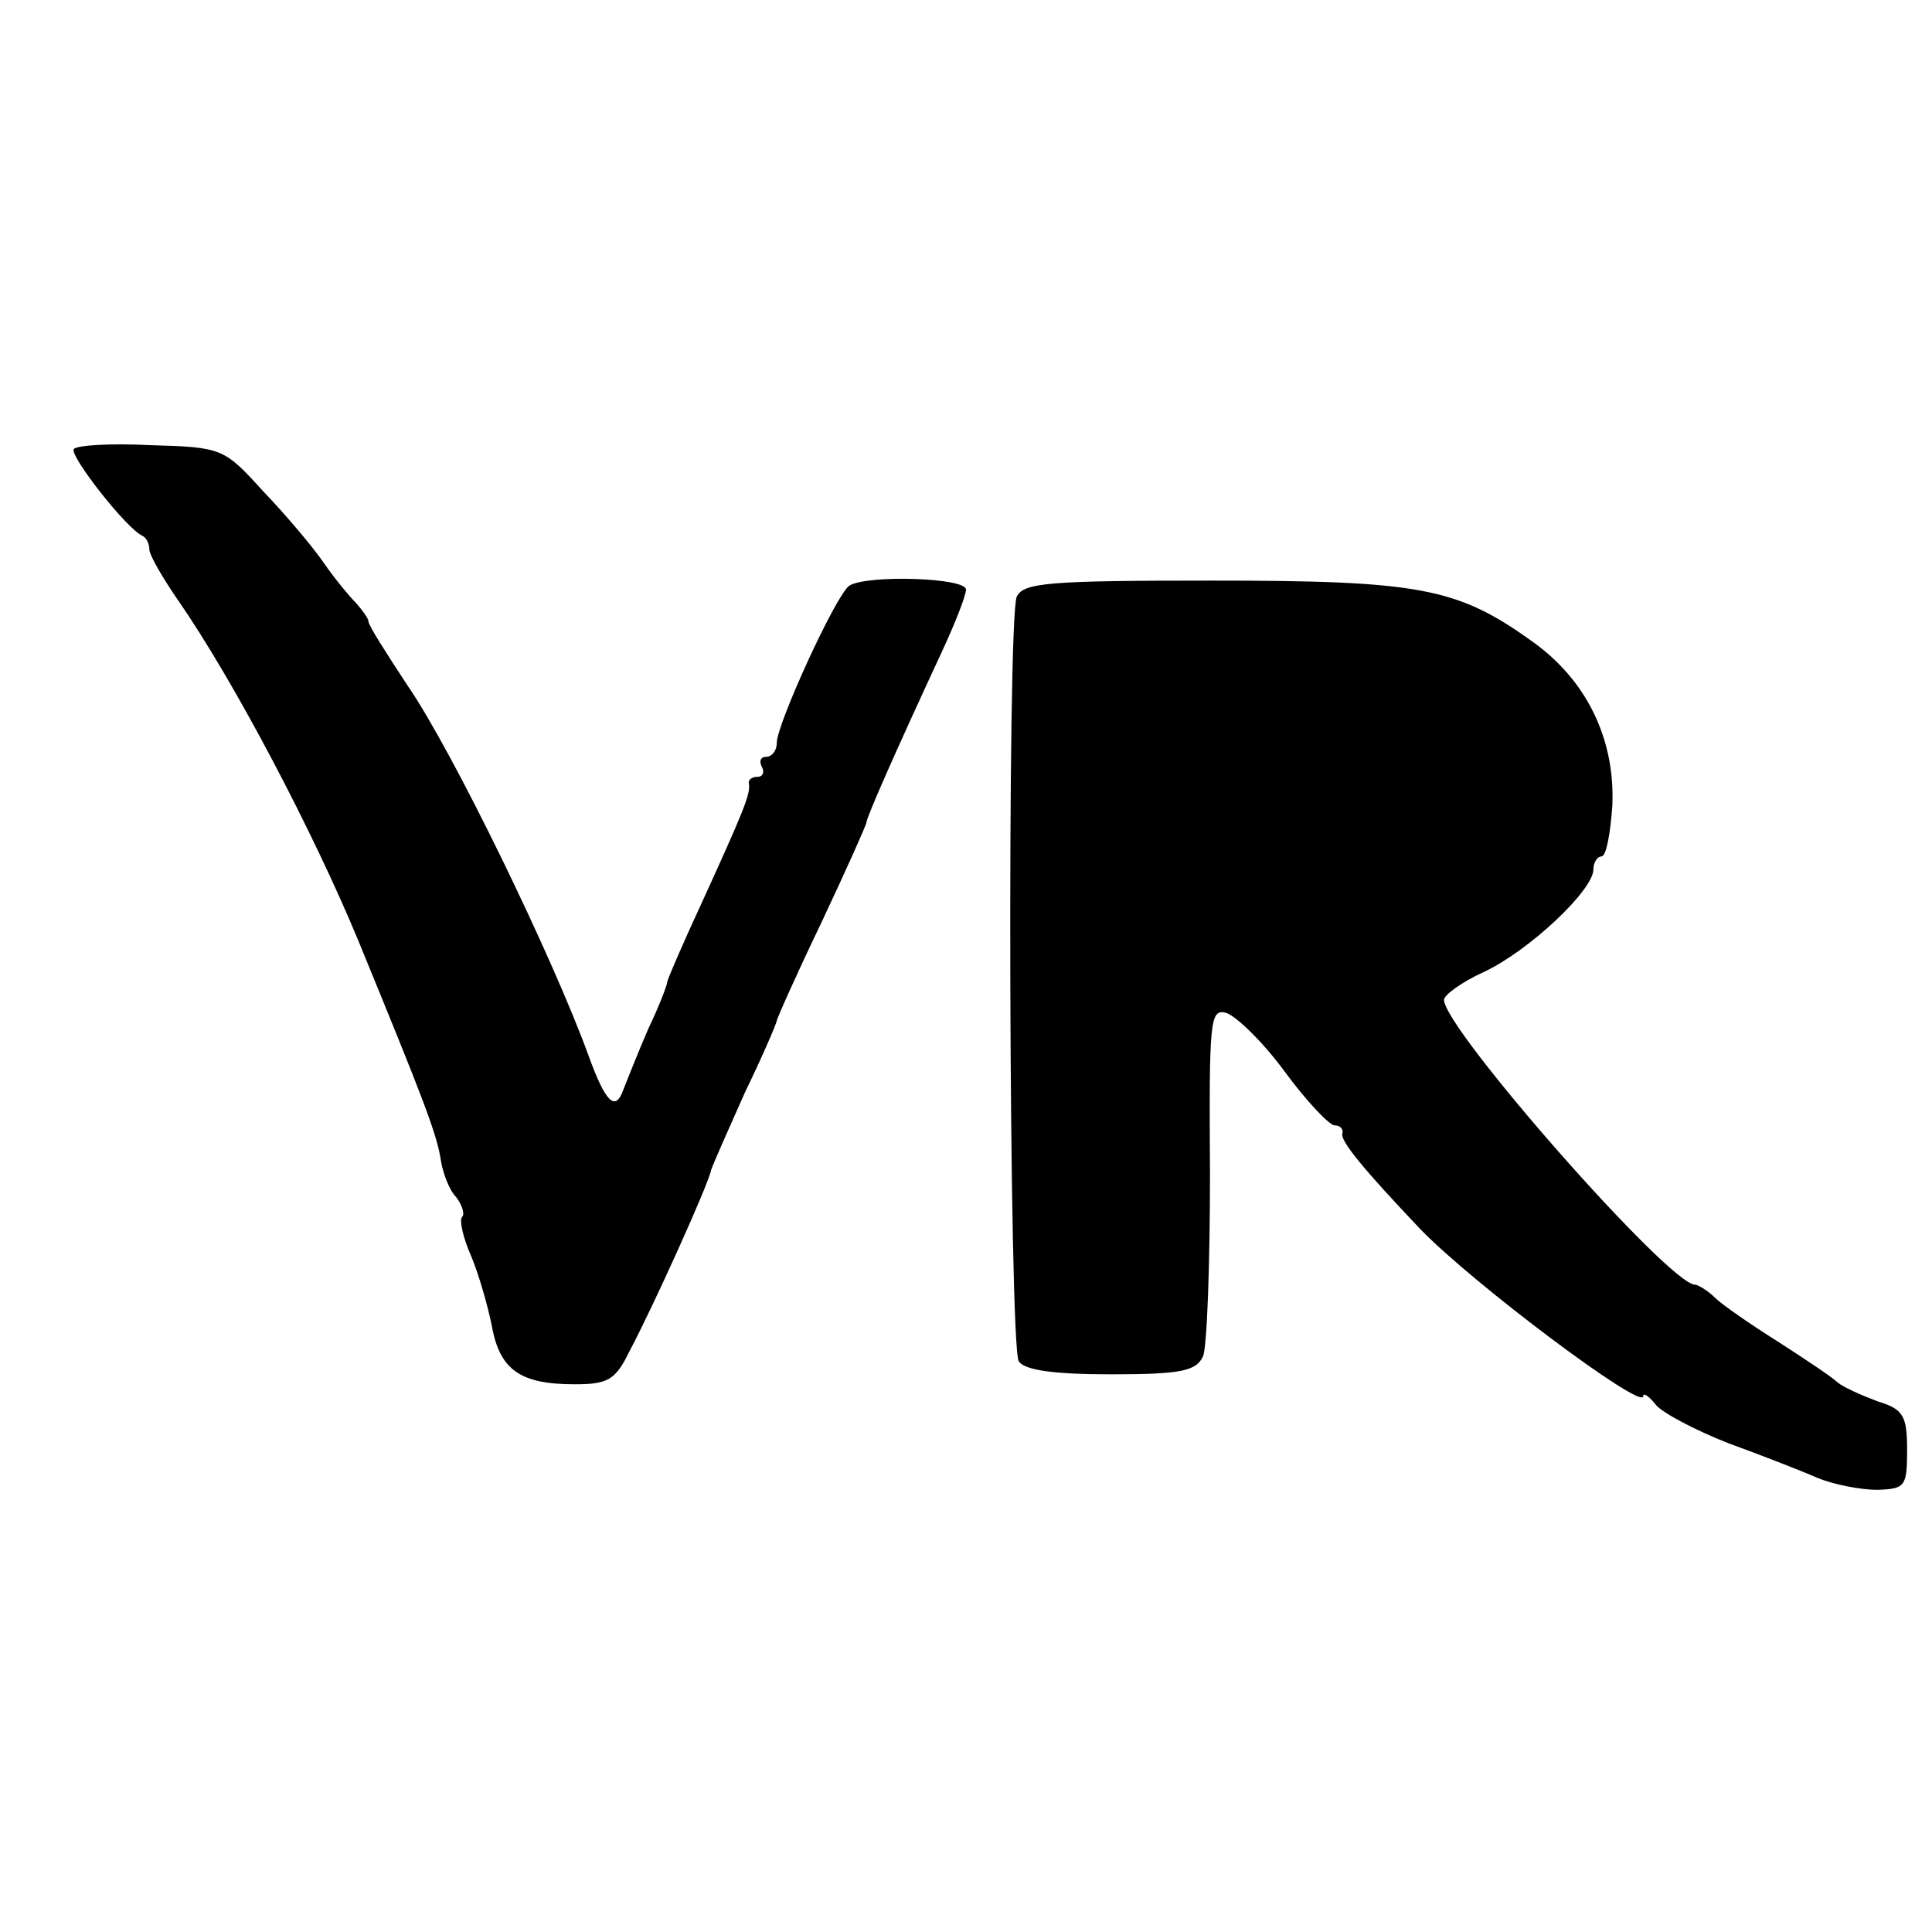
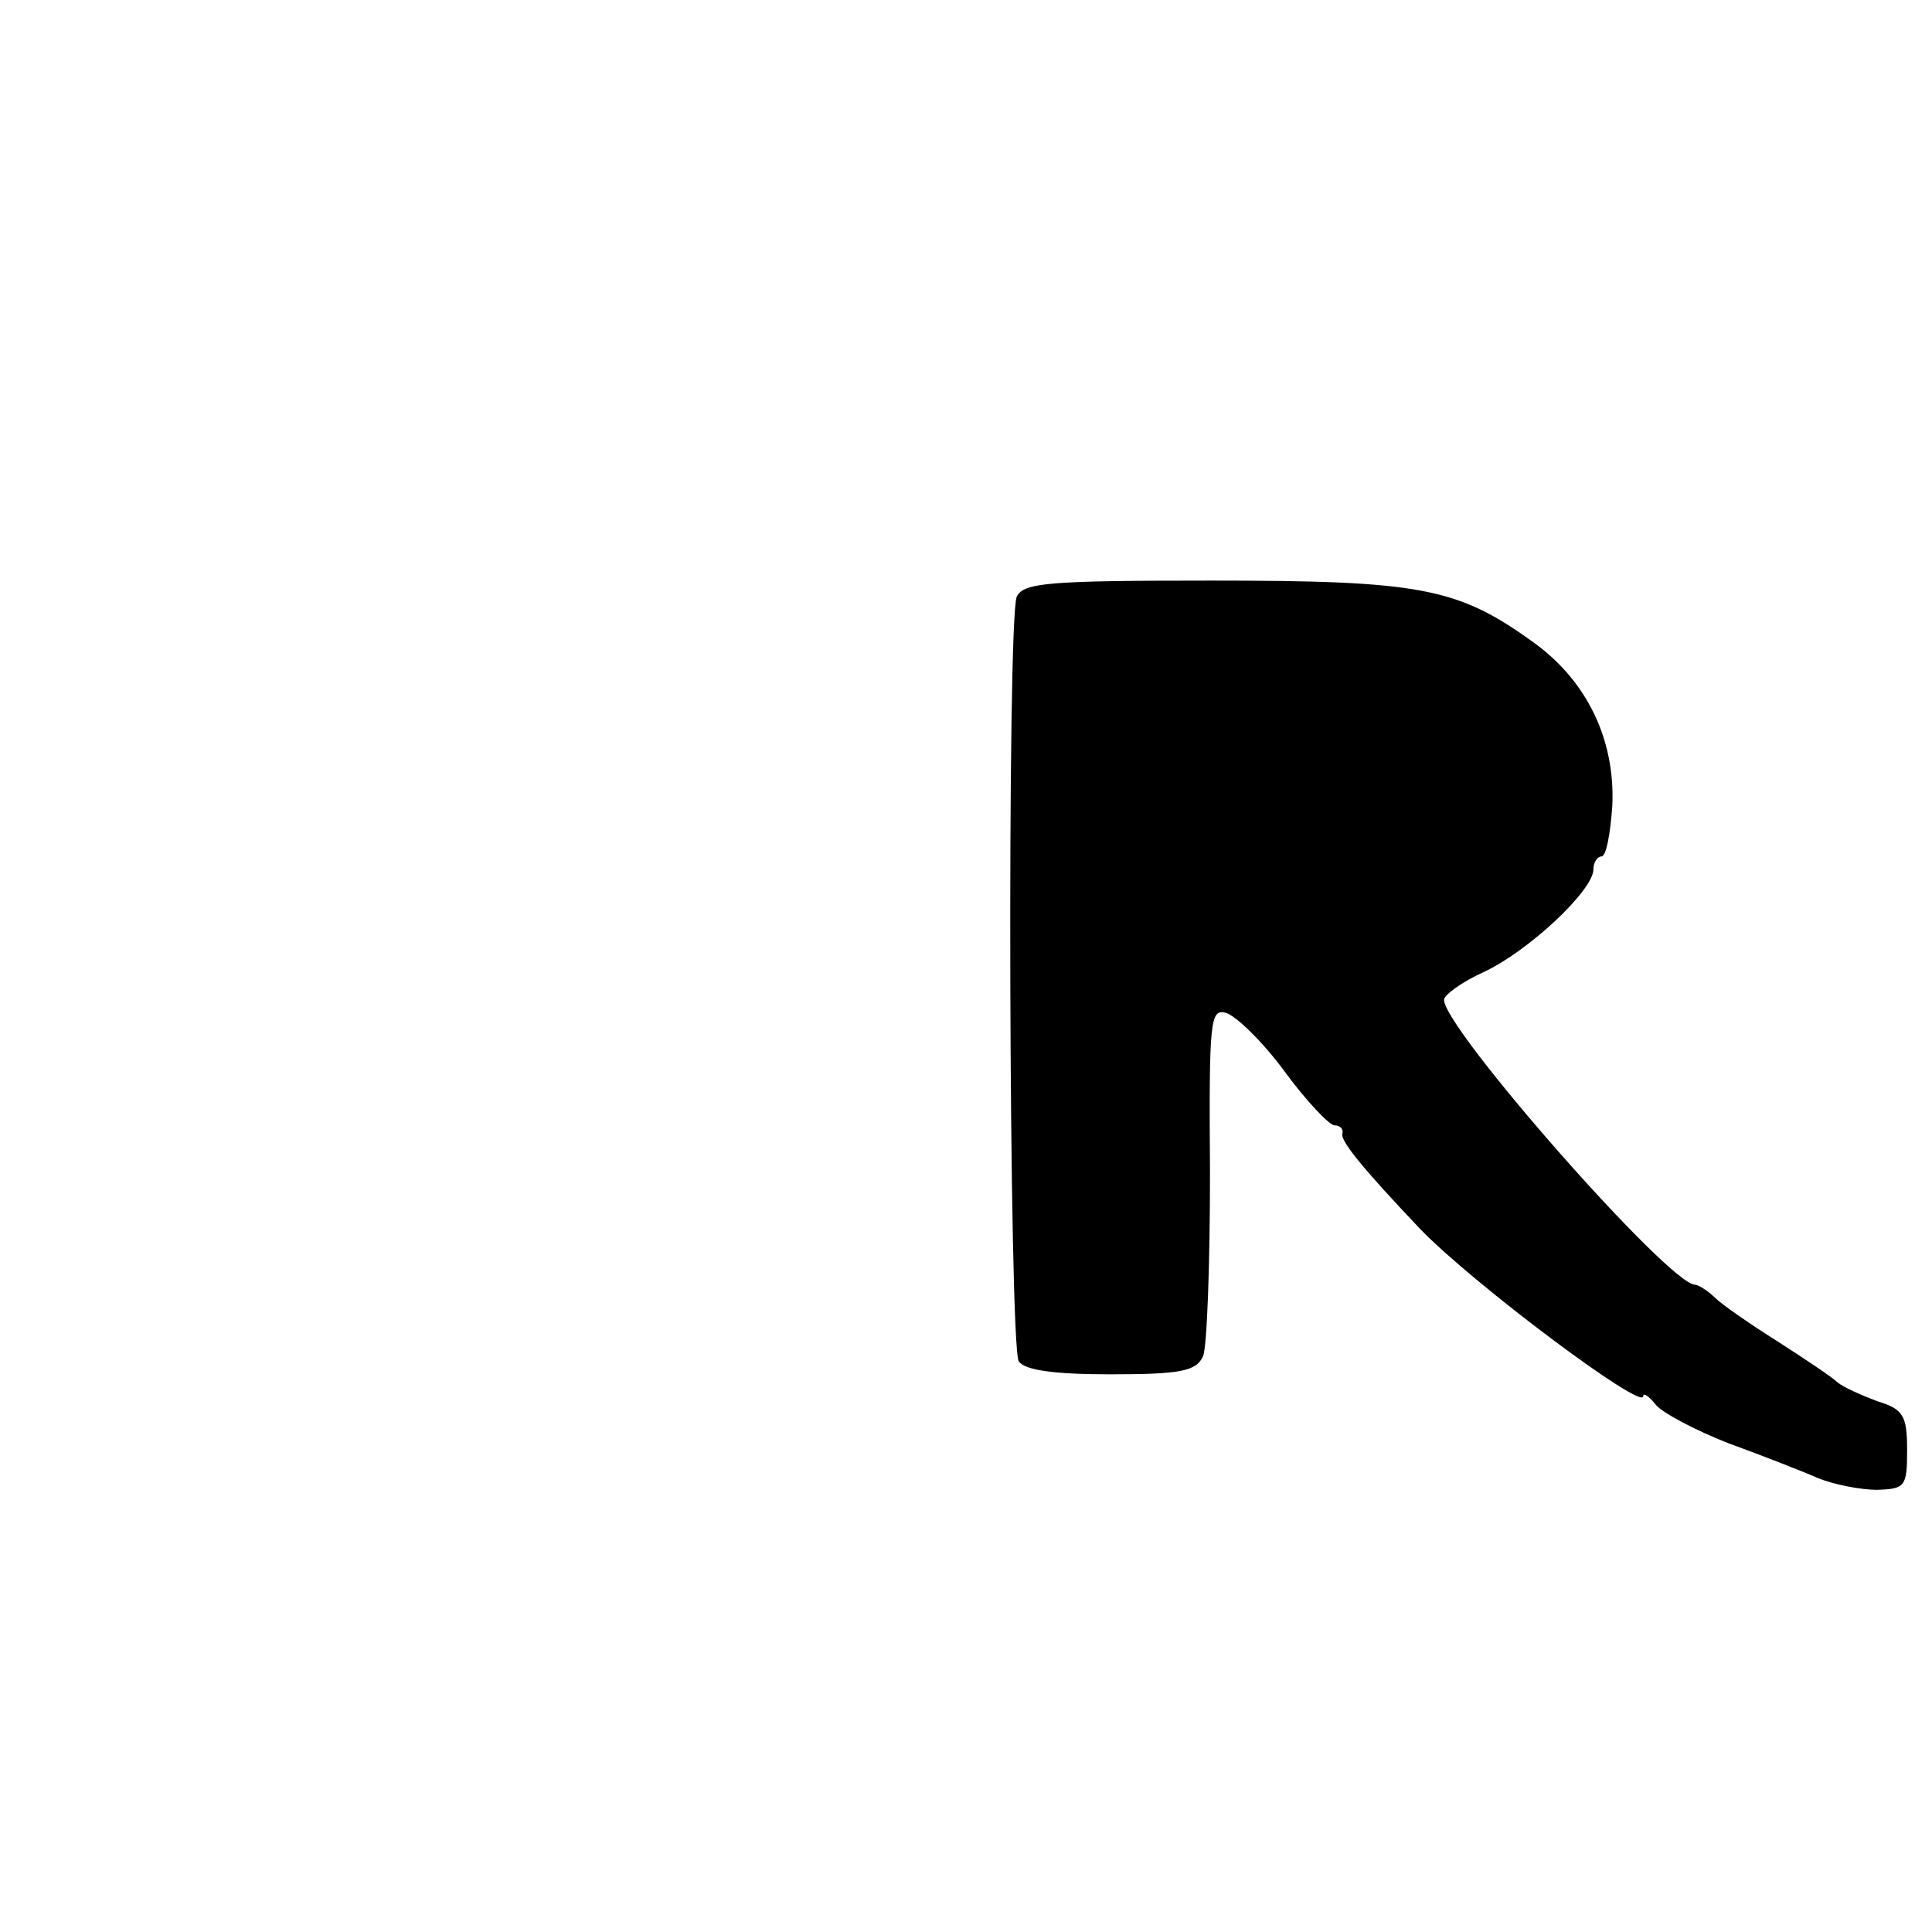
<svg xmlns="http://www.w3.org/2000/svg" version="1.0" width="194pt" height="194pt" viewBox="0 0 194 194" preserveAspectRatio="xMidYMid meet">
  <g transform="translate(0,194) scale(0.1,-0.1)" fill="#000000" stroke="none">
-     <path d="M74 1489 c-4 -7 53 -80 69 -87 4 -2 7 -8 7 -14 0 -5 13 -28 29 -51 56 -81 135 -231 181 -342 66 -161 79 -194 83 -222 2 -11 8 -28 15 -35 6 -8 9 -17 6 -20 -3 -3 1 -21 9 -39 8 -19 17 -51 21 -71 8 -44 29 -58 83 -58 33 0 41 4 55 33 23 43 80 169 82 182 2 6 17 40 34 78 18 37 32 70 32 72 0 2 20 47 45 99 25 53 45 98 45 100 0 5 30 73 76 172 13 28 24 56 24 62 0 12 -99 15 -117 4 -13 -8 -73 -139 -73 -158 0 -8 -5 -14 -11 -14 -5 0 -7 -4 -4 -10 3 -5 1 -10 -4 -10 -6 0 -10 -3 -9 -7 2 -10 -6 -29 -48 -121 -19 -41 -34 -76 -34 -78 0 -3 -8 -24 -19 -47 -10 -23 -21 -51 -25 -61 -8 -23 -18 -13 -35 34 -36 99 -137 307 -182 372 -21 32 -39 60 -39 64 0 3 -6 11 -12 18 -7 7 -22 25 -33 41 -11 16 -38 48 -61 72 -39 43 -41 44 -113 46 -40 2 -74 0 -77 -4z" />
    <path d="M1021 1341 c-10 -21 -8 -752 2 -768 6 -9 36 -13 92 -13 70 0 86 3 93 18 4 9 7 92 7 183 -1 155 0 166 16 162 10 -3 37 -29 59 -59 22 -30 45 -54 50 -54 6 0 9 -4 8 -8 -3 -7 22 -37 78 -96 53 -55 224 -183 224 -168 0 4 6 0 13 -9 7 -8 39 -25 72 -38 33 -12 74 -28 90 -35 17 -7 44 -12 60 -12 28 1 30 3 30 40 0 35 -4 41 -30 49 -16 6 -34 14 -40 19 -5 5 -32 23 -60 41 -27 17 -56 37 -63 44 -7 7 -17 13 -20 13 -26 0 -252 257 -252 286 0 5 18 18 40 28 45 21 110 82 110 103 0 7 4 13 8 13 5 0 9 23 11 51 3 67 -26 127 -82 166 -74 53 -113 60 -320 60 -163 0 -189 -2 -196 -16z" />
  </g>
</svg>